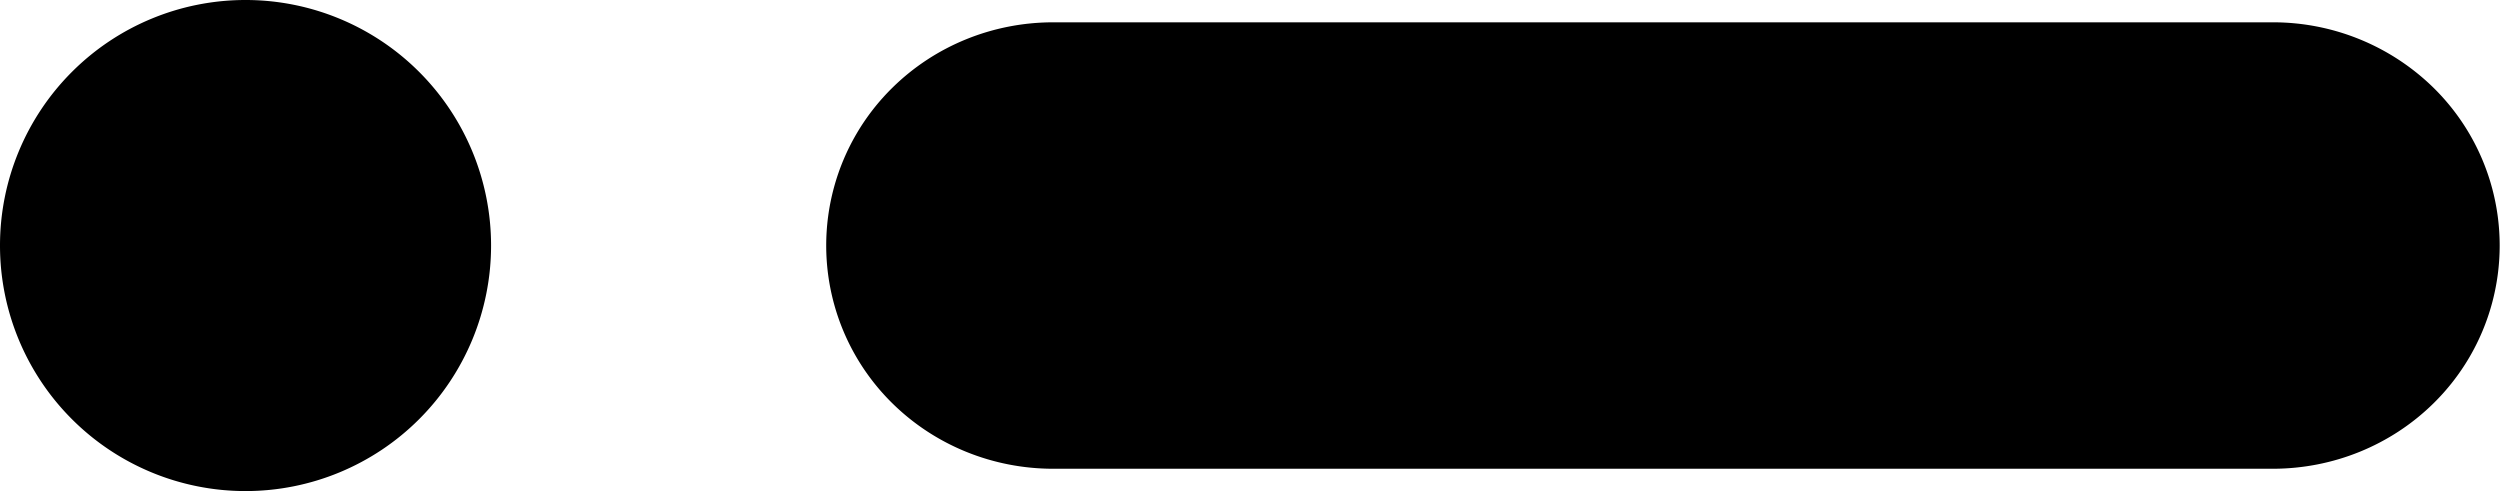
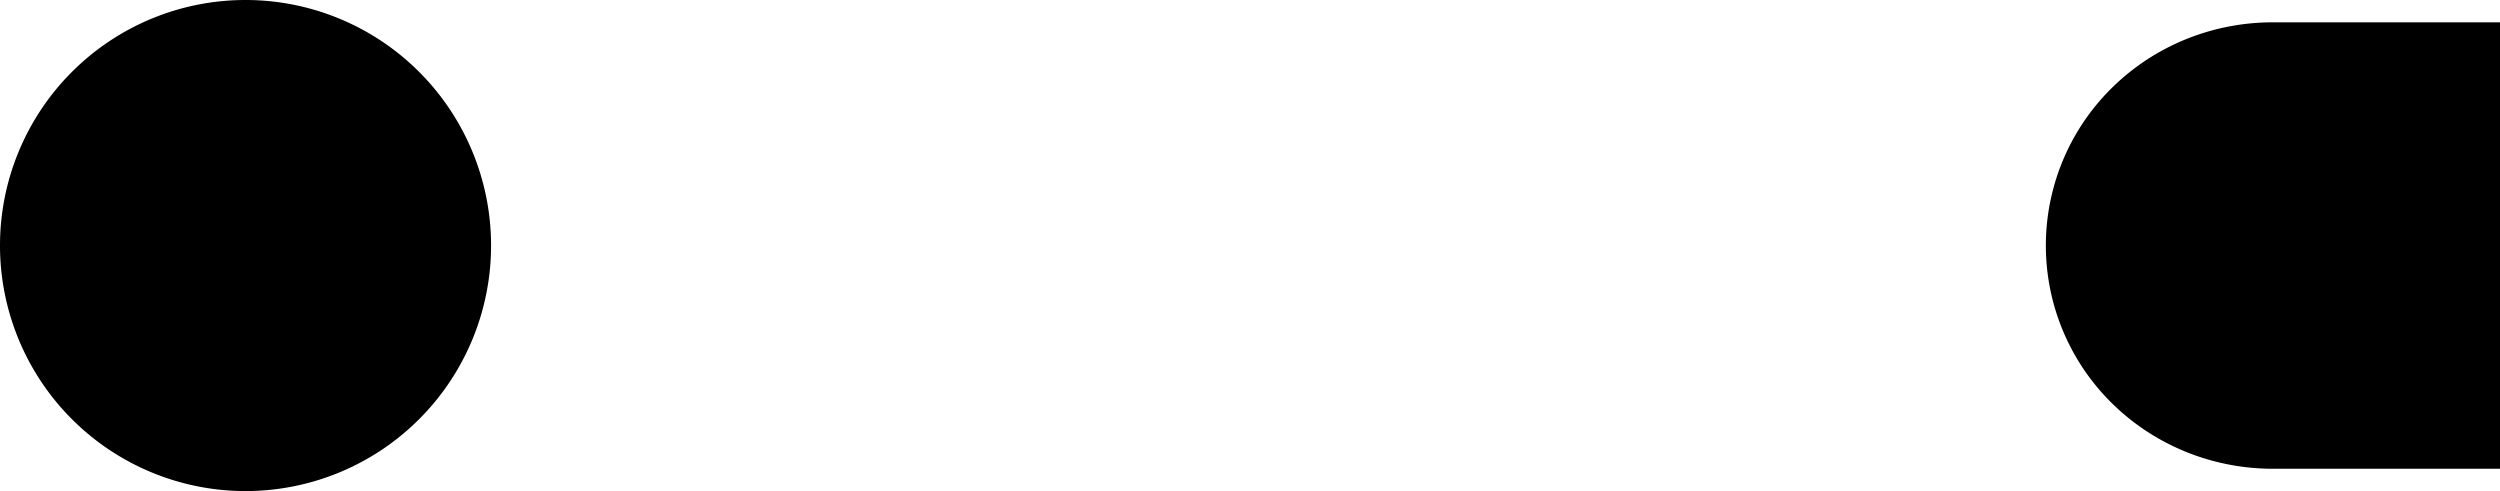
<svg xmlns="http://www.w3.org/2000/svg" aria-hidden="true" focusable="false" width="112" height="22" fill="none" viewBox="0 0 112 22">
-   <path fill="#000" d="M11 22a11 11 0 1 0 0-22 11 11 0 0 0 0 22ZM101.82 1H47.18c-2.7 0-5.29 1.05-7.2 2.93a9.91 9.91 0 0 0 0 14.14c1.91 1.88 4.5 2.93 7.2 2.93h54.64c2.7 0 5.29-1.05 7.2-2.93a9.91 9.91 0 0 0 0-14.14 10.27 10.27 0 0 0-7.2-2.93Z">
+   <path fill="#000" d="M11 22a11 11 0 1 0 0-22 11 11 0 0 0 0 22ZM101.82 1c-2.7 0-5.29 1.05-7.2 2.93a9.91 9.91 0 0 0 0 14.14c1.91 1.88 4.5 2.93 7.2 2.93h54.64c2.7 0 5.29-1.05 7.2-2.93a9.91 9.91 0 0 0 0-14.14 10.27 10.27 0 0 0-7.2-2.93Z">
	</path>
</svg>